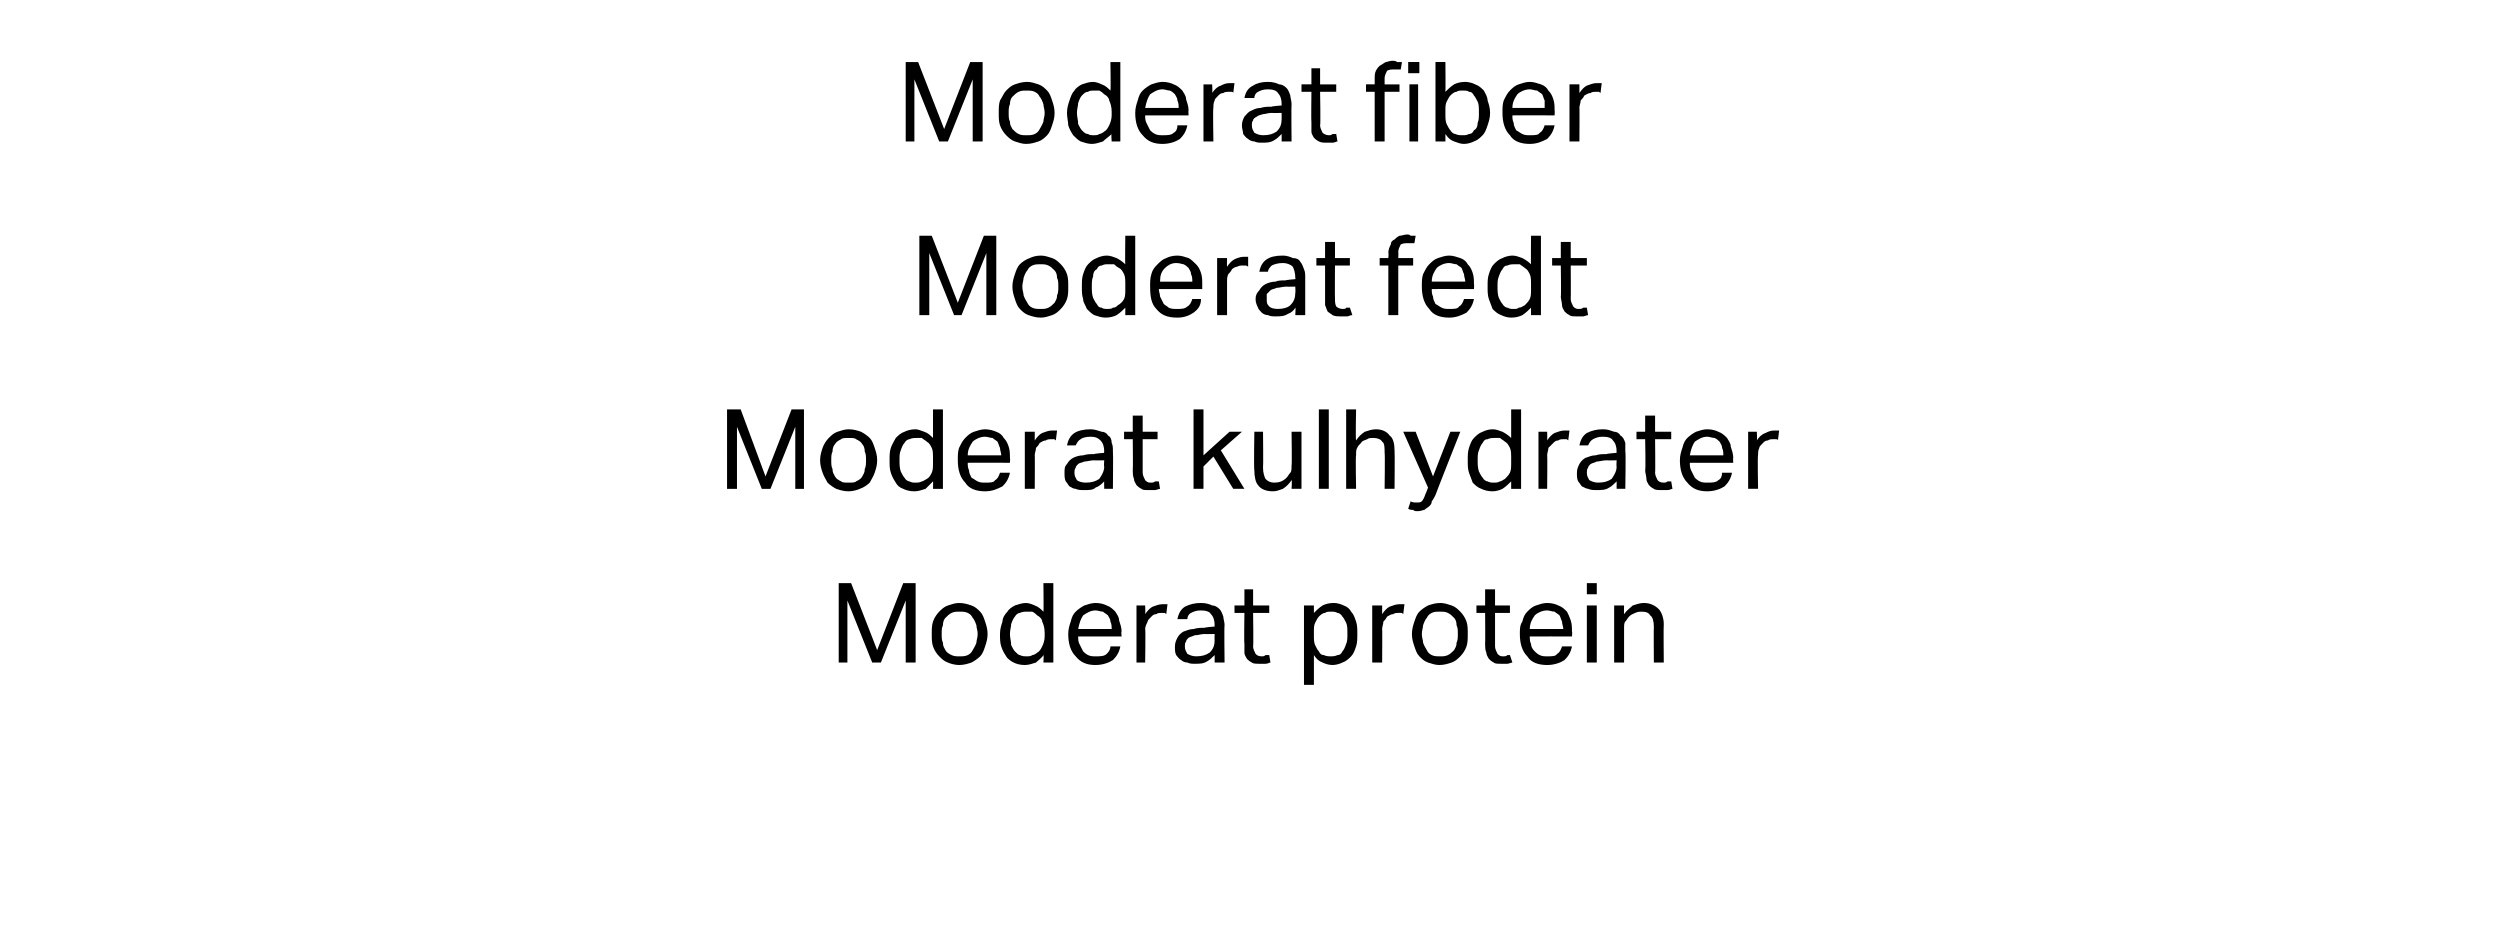
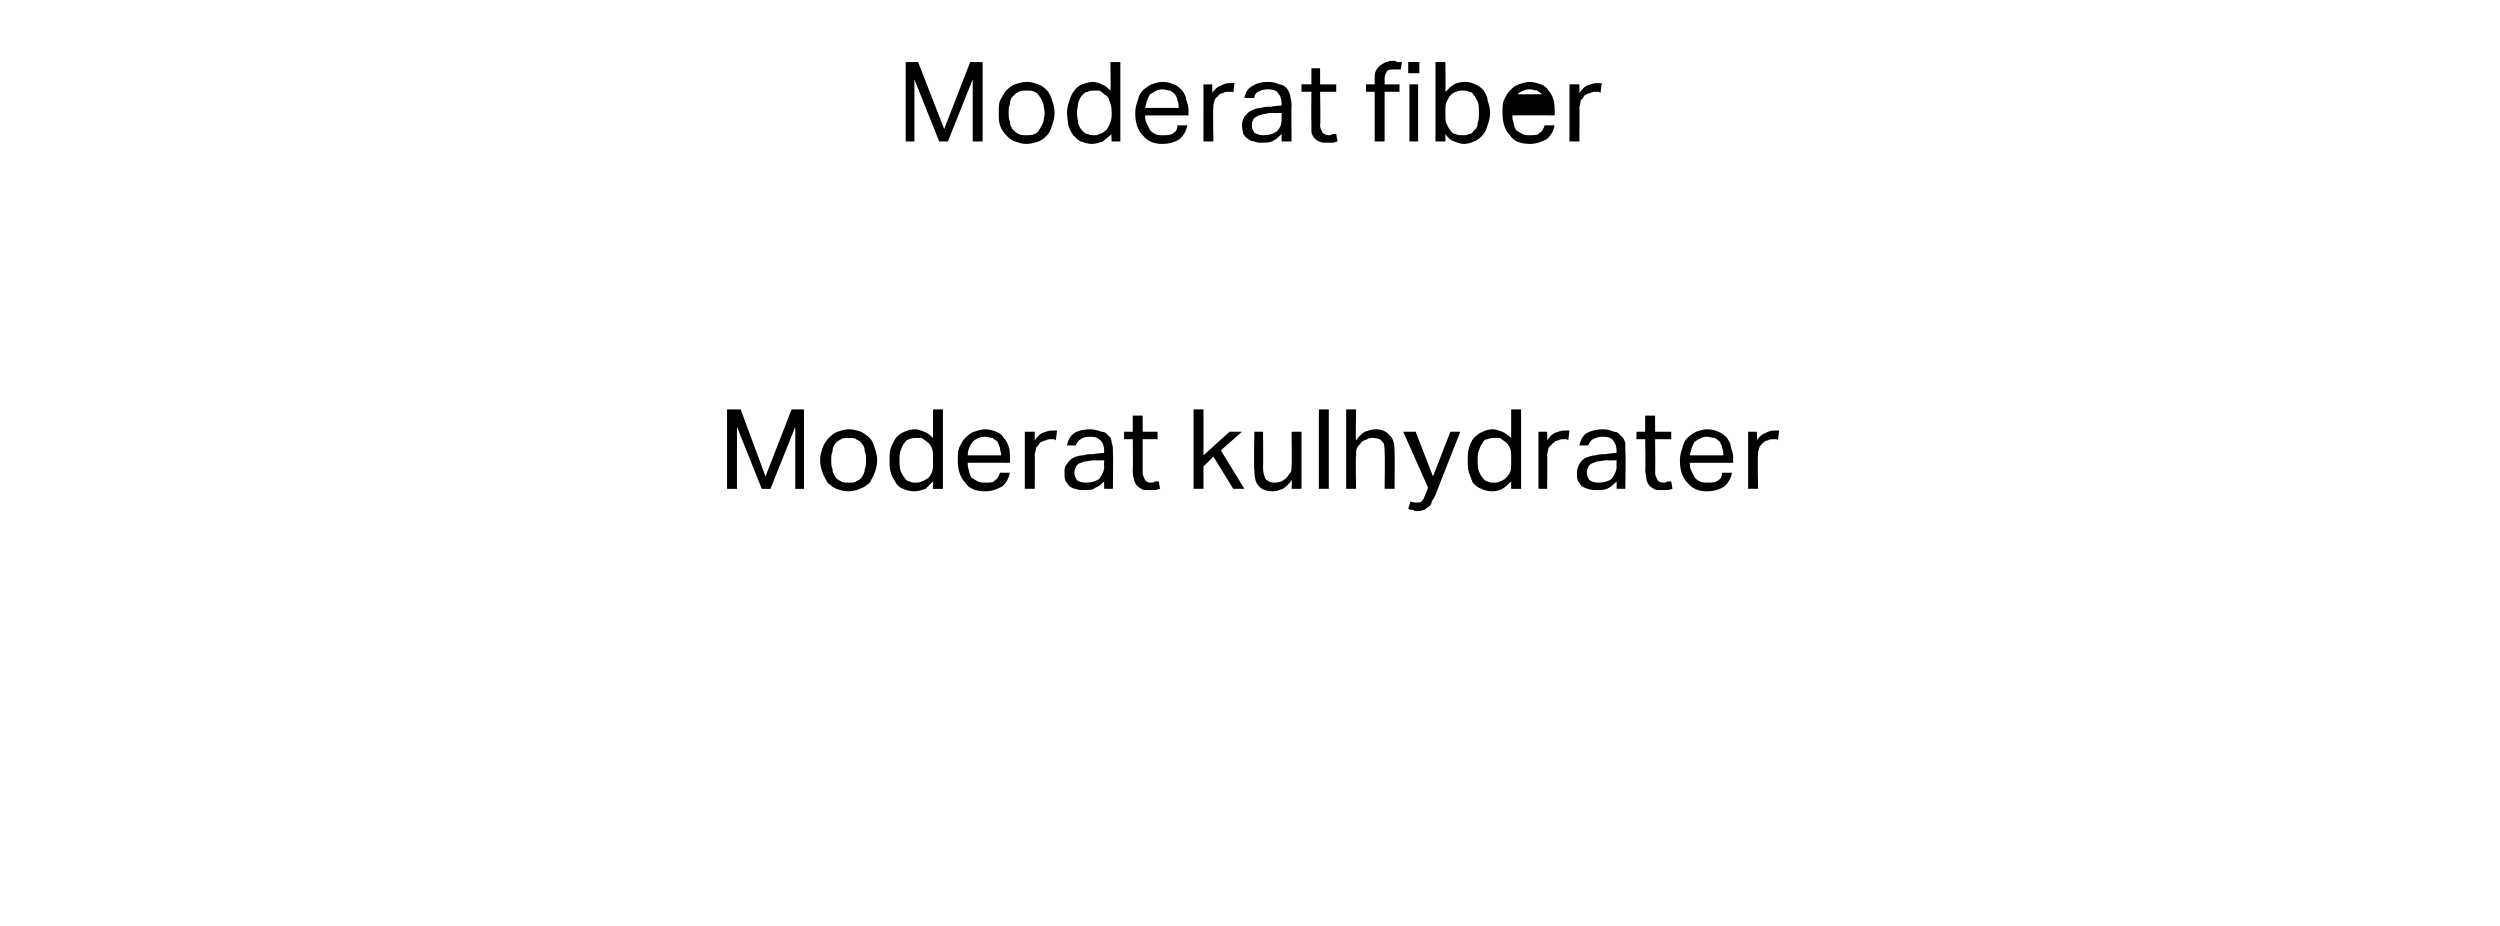
<svg xmlns="http://www.w3.org/2000/svg" version="1.1" width="201.5px" height="74.6px" viewBox="0 -5 201.5 74.6" style="top:-5px">
  <desc>Moderat fiber Moderat fedt Moderat kulhydrater Moderat protein</desc>
  <defs />
  <g id="Polygon324248">
-     <path d="m67.6 42h1l2.1 5.4l2.1-5.4h1v6.4h-.8v-5l-2 5h-.7l-2-5v5h-.7V42zm9.7 6.6c-.3 0-.7-.1-.9-.2c-.3-.1-.5-.3-.7-.5c-.2-.2-.4-.5-.5-.8c-.1-.3-.1-.6-.1-1c0-.4 0-.7.1-1c.1-.3.3-.6.5-.8c.2-.2.4-.4.7-.5c.3-.1.6-.2.9-.2c.4 0 .7.1 1 .2c.3.1.5.3.7.5c.2.2.3.5.4.8c.1.3.2.6.2 1c0 .4-.1.7-.2 1c-.1.3-.2.6-.4.8c-.2.2-.5.4-.7.5c-.3.1-.6.2-1 .2zm0-.7c.3 0 .5 0 .7-.1c.2-.1.3-.2.4-.4c.1-.2.2-.3.3-.6c0-.2.1-.4.1-.7c0-.3-.1-.5-.1-.7c-.1-.3-.2-.5-.3-.6c-.1-.2-.2-.3-.4-.4c-.2-.1-.4-.1-.7-.1c-.2 0-.4 0-.6.1c-.2.1-.3.2-.5.4c-.1.1-.2.3-.2.6c-.1.2-.1.4-.1.7c0 .3 0 .5.1.7c0 .3.1.4.2.6c.1.2.3.3.5.4c.2.1.4.1.6.1zm6.8-.1c-.1.2-.4.4-.6.6c-.3.1-.6.2-.9.2c-.4 0-.7-.1-.9-.2c-.2-.1-.5-.3-.6-.5c-.2-.3-.3-.5-.4-.8c-.1-.3-.1-.6-.1-1c0-.4.1-.7.2-1c0-.3.2-.6.4-.8c.1-.2.4-.4.6-.5c.3-.1.6-.2.9-.2c.2 0 .5.1.7.2c.3.1.5.3.7.5c.03.04 0-2.3 0-2.3h.8v6.4h-.8s.04-.64 0-.6zm.1-1.8c0-.4-.1-.7-.2-.9c0-.2-.2-.4-.4-.5c-.1-.1-.2-.2-.4-.3h-.4c-.2 0-.4 0-.6.1c-.1 0-.3.1-.4.3c-.1.1-.2.3-.3.6c0 .2-.1.5-.1.8c0 .3.1.6.1.9c.1.2.2.4.3.5c.2.2.3.3.4.3c.2.1.4.1.5.1c.2 0 .4 0 .5-.1c.1 0 .3-.1.4-.2c.2-.1.3-.3.4-.5c.1-.2.2-.5.2-.8v-.3zm6.1 1.1c-.1.5-.3.8-.6 1.1c-.3.2-.8.4-1.4.4c-.7 0-1.2-.2-1.6-.7c-.4-.4-.6-1-.6-1.8c0-.4.1-.7.2-1c.1-.4.2-.6.4-.8c.2-.2.5-.4.7-.5c.3-.1.6-.2.9-.2c.4 0 .7.1.9.2c.3.1.5.3.7.5c.1.2.3.4.3.7c.1.3.2.6.2.9c-.04 0 0 .4 0 .4h-3.5c0 .2 0 .4.1.6l.3.6c.1.1.2.2.4.3c.2.1.4.1.6.1c.4 0 .7 0 .9-.2c.1-.1.3-.3.3-.6h.8zm-.7-1.4c0-.2 0-.4-.1-.6c0-.2-.1-.3-.2-.5c-.1-.1-.3-.2-.4-.3c-.2 0-.4-.1-.6-.1c-.4 0-.7.2-1 .4c-.2.3-.3.6-.4 1.1h2.7zm2-1.9h.7s.03.69 0 .7c.2-.3.4-.5.6-.6c.3-.1.5-.2.8-.2h.4l-.1.8c-.1-.1-.1-.1-.2-.1h-.2c-.1 0-.3 0-.4.1c-.2 0-.3.1-.4.2c-.2.2-.3.3-.3.4c-.1.2-.2.4-.2.6c.04-.04 0 2.7 0 2.7h-.7v-4.6zm6.3 4c-.2.2-.4.4-.6.5c-.3.2-.6.2-1 .2c-.2 0-.4 0-.6-.1c-.2 0-.4-.1-.5-.2c-.2-.1-.3-.3-.4-.4c-.1-.2-.1-.4-.1-.7c0-.3.1-.5.2-.7c.1-.2.3-.4.5-.5c.3-.1.5-.2.8-.2c.3-.1.6-.1.9-.1c-.02-.04.8-.1.8-.1c0 0-.02-.14 0-.1c0-.4-.1-.7-.3-.9c-.1-.2-.4-.3-.8-.3c-.4 0-.6.1-.8.2c-.2.1-.3.3-.3.5h-.8c.1-.5.3-.8.6-1c.4-.2.8-.3 1.3-.3c.4 0 .7.1.9.2c.2 0 .4.1.6.3c.1.1.2.3.3.6c0 .2.1.4.1.7c-.04 0 0 3 0 3h-.8v-.6zm0-1.7s-.76.02-.8 0c-.3 0-.5.1-.8.1c-.2.1-.3.1-.5.2c-.1.1-.2.2-.2.3c-.1.1-.1.3-.1.4c0 .3.1.4.2.6c.2.1.4.2.7.2c.5 0 .8-.1 1.1-.3c.3-.3.4-.6.4-1c-.02.02 0-.5 0-.5zm2.4-1.7h-.8v-.6h.8v-1.3h.7v1.3h1.3v.6H101s.04 2.72 0 2.7c0 .2.1.4.2.6c.1.1.2.2.5.2c.1 0 .2 0 .3-.1h.3l.1.6c-.1 0-.2.1-.4.1h-.5c-.2 0-.5 0-.6-.1c-.2-.1-.3-.2-.4-.3c-.1-.2-.2-.3-.2-.5v-.7c-.04.01 0-2.5 0-2.5zm4.8-.6h.8v.6c.2-.2.4-.4.7-.6c.2-.1.5-.2.9-.2c.3 0 .6.1.8.2c.3.1.5.3.6.5c.2.2.3.5.4.8c.1.3.1.6.1 1c0 .4 0 .7-.1 1c-.1.3-.2.6-.4.8c-.2.2-.4.4-.7.5c-.2.1-.5.2-.8.2c-.3 0-.6-.1-.8-.2c-.3-.1-.5-.3-.7-.6v2.4h-.8v-6.4zm.8 2.4c0 .3 0 .6.1.8c.1.2.2.4.3.5c.1.2.2.3.4.3c.2.1.4.1.6.1c.1 0 .3 0 .5-.1c.2 0 .3-.1.4-.3c.1-.1.2-.3.3-.6c.1-.2.1-.5.1-.8c0-.4 0-.7-.1-.9c-.1-.2-.2-.4-.3-.5c-.1-.2-.3-.3-.4-.3c-.2-.1-.3-.1-.5-.1c-.2 0-.4 0-.5.1c-.2 0-.4.2-.5.3c-.1.1-.2.3-.3.5c-.1.2-.1.4-.1.7v.3zm4.7-2.4h.8v.7c.2-.3.4-.5.6-.6c.3-.1.5-.2.8-.2h.4l-.1.8c-.1-.1-.1-.1-.2-.1h-.2c-.1 0-.3 0-.4.1c-.2 0-.3.1-.5.2c-.1.2-.2.3-.3.4c0 .2-.1.4-.1.6c.02-.04 0 2.7 0 2.7h-.8v-4.6zm5.4 4.8c-.3 0-.6-.1-.9-.2c-.3-.1-.5-.3-.7-.5c-.2-.2-.3-.5-.4-.8c-.1-.3-.2-.6-.2-1c0-.4.1-.7.2-1c.1-.3.2-.6.4-.8c.2-.2.5-.4.7-.5c.3-.1.6-.2 1-.2c.3 0 .6.1.9.2c.3.1.5.3.7.5c.2.2.4.5.5.8c.1.3.1.6.1 1c0 .4 0 .7-.1 1c-.1.3-.3.6-.5.8c-.2.2-.4.4-.7.5c-.3.1-.6.2-1 .2zm.1-.7c.2 0 .4 0 .6-.1c.2-.1.3-.2.5-.4c.1-.2.2-.3.2-.6c.1-.2.1-.4.1-.7c0-.3 0-.5-.1-.7c0-.3-.1-.5-.2-.6c-.2-.2-.3-.3-.5-.4c-.2-.1-.4-.1-.6-.1c-.3 0-.5 0-.7.1c-.2.1-.3.2-.4.4c-.1.1-.2.3-.3.6c0 .2-.1.4-.1.7c0 .3.1.5.1.7c.1.3.2.4.3.6c.1.2.2.3.4.4c.2.1.4.1.7.1zm3.6-3.5h-.7v-.6h.7v-1.3h.8v1.3h1.2v.6h-1.2v2.7c0 .2.1.4.2.6c.1.1.2.2.4.2c.2 0 .3 0 .4-.1h.2l.2.6c-.1 0-.3.1-.4.1h-.5c-.3 0-.5 0-.6-.1c-.2-.1-.3-.2-.4-.3c-.1-.2-.2-.3-.2-.5c-.1-.2-.1-.5-.1-.7c.02.01 0-2.5 0-2.5zm7 2.7c-.1.5-.3.8-.6 1.1c-.3.2-.8.4-1.4.4c-.7 0-1.3-.2-1.6-.7c-.4-.4-.6-1-.6-1.8c0-.4 0-.7.2-1c.1-.4.2-.6.4-.8c.2-.2.4-.4.7-.5c.3-.1.6-.2.9-.2c.4 0 .7.1.9.2c.3.1.5.3.7.5c.1.2.2.4.3.7c.1.3.1.6.1.9c.04 0 0 .4 0 .4c0 0-3.41-.01-3.4 0c0 .2 0 .4.1.6c0 .2.1.4.3.6c.1.1.2.2.4.3c.2.1.4.1.6.1c.4 0 .7 0 .8-.2c.2-.1.3-.3.4-.6h.8zm-.7-1.4c0-.2-.1-.4-.1-.6c-.1-.2-.1-.3-.2-.5c-.1-.1-.3-.2-.4-.3c-.2 0-.4-.1-.6-.1c-.4 0-.8.2-1 .4c-.2.3-.4.6-.4 1.1h2.7zm1.9-1.9h.8v4.6h-.8v-4.6zm0-1.8h.8v.9h-.8v-.9zm2.2 1.8h.8s-.02.68 0 .7c.2-.3.5-.5.7-.7c.3-.1.6-.2.9-.2c.5 0 .9.2 1.2.5c.2.2.4.7.4 1.2c-.03.03 0 3.1 0 3.1h-.8s-.02-2.92 0-2.9c0-.4-.1-.8-.3-.9c-.1-.2-.3-.3-.7-.3c-.1 0-.3 0-.5.1c-.2.1-.3.1-.5.3c-.1.1-.2.3-.3.4c-.1.1-.1.3-.1.6v2.7h-.8v-4.6z" stroke="none" fill="#000" />
-   </g>
+     </g>
  <g id="Polygon324247">
    <path d="m58.6 28h1.1l2 5.4l2.1-5.4h1v6.4h-.7v-5l-2 5h-.7l-2-5v5h-.8V28zm9.8 6.6c-.4 0-.7-.1-1-.2c-.2-.1-.5-.3-.7-.5c-.1-.2-.3-.5-.4-.8c-.1-.3-.2-.6-.2-1c0-.4.1-.7.2-1c.1-.3.3-.6.5-.8c.2-.2.4-.4.7-.5c.3-.1.6-.2.9-.2c.4 0 .7.1 1 .2c.2.1.5.3.7.5c.2.2.3.5.4.8c.1.3.2.6.2 1c0 .4-.1.7-.2 1c-.1.3-.3.6-.4.8c-.2.2-.5.4-.8.5c-.2.1-.6.2-.9.2zm0-.7c.3 0 .5 0 .6-.1c.2-.1.4-.2.5-.4c.1-.2.2-.3.2-.6c.1-.2.1-.4.1-.7c0-.3 0-.5-.1-.7c0-.3-.1-.5-.2-.6c-.1-.2-.3-.3-.5-.4c-.1-.1-.3-.1-.6-.1c-.3 0-.5 0-.6.1c-.2.1-.4.2-.5.4c-.1.1-.2.3-.2.6c-.1.2-.1.4-.1.7c0 .3 0 .5.1.7c0 .3.1.4.2.6c.1.2.3.3.5.4c.1.1.3.1.6.1zm6.8-.1l-.6.6c-.3.1-.6.2-.9.2c-.4 0-.7-.1-.9-.2c-.3-.1-.5-.3-.6-.5c-.2-.3-.3-.5-.4-.8c-.1-.3-.1-.6-.1-1c0-.4 0-.7.1-1c.1-.3.3-.6.4-.8c.2-.2.4-.4.7-.5c.2-.1.5-.2.9-.2c.2 0 .4.1.7.2c.3.1.5.3.7.5V28h.8v6.4h-.8s.02-.64 0-.6zm0-1.8c0-.4 0-.7-.1-.9c-.1-.2-.2-.4-.4-.5c-.1-.1-.3-.2-.4-.3h-.4c-.2 0-.4 0-.6.1c-.1 0-.3.1-.4.3c-.1.1-.2.3-.3.6c-.1.2-.1.5-.1.8c0 .3 0 .6.1.9c.1.2.2.4.3.5c.1.2.3.3.4.3c.2.1.3.1.5.1c.2 0 .3 0 .5-.1c.1 0 .2-.1.4-.2c.2-.1.3-.3.4-.5c.1-.2.1-.5.1-.8v-.3zm6.2 1.1c-.1.5-.3.8-.6 1.1c-.4.2-.8.4-1.4.4c-.7 0-1.3-.2-1.6-.7c-.4-.4-.6-1-.6-1.8c0-.4 0-.7.1-1c.2-.4.3-.6.5-.8c.2-.2.4-.4.7-.5c.3-.1.6-.2.9-.2c.3 0 .7.1.9.2c.3.1.5.3.6.5c.2.2.3.4.4.7c.1.3.1.6.1.9c.03 0 0 .4 0 .4c0 0-3.42-.01-3.4 0c0 .2 0 .4.1.6c0 .2.1.4.2.6c.2.1.3.2.5.3c.2.1.4.1.6.1c.4 0 .7 0 .8-.2c.2-.1.3-.3.4-.6h.8zm-.7-1.4c0-.2-.1-.4-.1-.6c-.1-.2-.1-.3-.2-.5c-.1-.1-.3-.2-.4-.3c-.2 0-.4-.1-.6-.1c-.4 0-.8.2-1 .4c-.2.3-.4.6-.4 1.1h2.7zm1.9-1.9h.8v.7c.2-.3.4-.5.6-.6c.3-.1.5-.2.8-.2h.4l-.1.8c-.1-.1-.1-.1-.2-.1h-.2c-.1 0-.3 0-.4.1c-.2 0-.3.1-.5.2c-.1.2-.2.3-.3.4c0 .2-.1.4-.1.6c.02-.04 0 2.7 0 2.7h-.8v-4.6zm6.4 4c-.2.2-.4.4-.7.5c-.2.2-.5.2-.9.2c-.3 0-.5 0-.7-.1c-.2 0-.3-.1-.5-.2c-.1-.1-.2-.3-.3-.4c-.1-.2-.1-.4-.1-.7c0-.3 0-.5.2-.7c.1-.2.3-.4.5-.5c.2-.1.5-.2.8-.2c.3-.1.6-.1.9-.1c-.04-.04.8-.1.8-.1c0 0-.04-.14 0-.1c0-.4-.1-.7-.3-.9c-.2-.2-.4-.3-.8-.3c-.4 0-.7.1-.8.2c-.2.1-.3.3-.4.5h-.7c.1-.5.3-.8.6-1c.3-.2.8-.3 1.3-.3c.3 0 .6.1.9.2c.2 0 .4.1.5.3c.2.1.3.3.3.6c.1.2.1.4.1.7c.03 0 0 3 0 3h-.7s-.02-.61 0-.6zm0-1.7s-.79.02-.8 0c-.3 0-.6.1-.8.1c-.2.1-.4.1-.5.2c-.1.1-.2.2-.2.3c-.1.1-.1.3-.1.4c0 .3.1.4.2.6c.1.1.4.2.7.2c.5 0 .8-.1 1.1-.3c.2-.3.4-.6.4-1c-.04.02 0-.5 0-.5zm2.3-1.7h-.7v-.6h.7v-1.3h.8v1.3h1.2v.6h-1.2v2.7c0 .2.1.4.2.6c.1.1.2.2.4.2c.2 0 .3 0 .4-.1h.3l.1.6c-.1 0-.3.1-.4.1h-.5c-.3 0-.5 0-.6-.1c-.2-.1-.3-.2-.4-.3c-.1-.2-.2-.3-.2-.5c-.1-.2-.1-.5-.1-.7c.03.01 0-2.5 0-2.5zm4.9-2.4h.8v3.7l2.1-1.9h1l-1.7 1.5l1.9 3.1h-.9l-1.6-2.6l-.8.8v1.8h-.8V28zm4.9 1.8h.7s.03 2.91 0 2.9c0 .4.1.7.2.9c.2.2.4.3.7.3c.4 0 .7-.1 1-.4c.1-.1.2-.3.3-.4c.1-.1.1-.3.1-.6c.04.03 0-2.7 0-2.7h.8v4.6h-.8s.05-.69 0-.7c-.2.3-.4.5-.7.7c-.3.1-.5.2-.8.2c-.6 0-1-.2-1.2-.5c-.2-.2-.3-.7-.3-1.2c-.05-.04 0-3.1 0-3.1zm5.2-1.8h.8v6.4h-.8V28zm2.2 0h.8s-.05 2.47 0 2.5c.2-.3.4-.5.7-.7c.3-.1.6-.2.9-.2c.5 0 .9.2 1.1.5c.3.2.4.7.4 1.2c.03.03 0 3.1 0 3.1h-.8s.04-2.92 0-2.9c0-.4 0-.8-.2-.9c-.1-.2-.4-.3-.7-.3c-.2 0-.4 0-.5.1c-.2.1-.4.1-.5.3c-.1.1-.3.3-.3.4c-.1.1-.1.3-.1.6c-.05-.03 0 2.7 0 2.7h-.8V28zm5.2 7.4c.1.1.3.1.5.1c.2 0 .3 0 .4-.1c.1-.1.2-.3.3-.6c.02 0 .2-.5.2-.5l-2-4.5h1l1.4 3.6l1.4-3.6h.8s-2.01 5.07-2 5.1c-.1.2-.2.4-.3.5c0 .2-.1.3-.2.4c-.1.1-.3.2-.4.3c-.1 0-.3.1-.5.1c-.2 0-.3 0-.4-.1c-.1 0-.3 0-.4-.1l.2-.6zm8.1-1.6c-.2.2-.4.4-.7.6c-.2.1-.5.2-.8.2c-.4 0-.7-.1-.9-.2c-.3-.1-.5-.3-.7-.5c-.1-.3-.2-.5-.3-.8c-.1-.3-.1-.6-.1-1c0-.4 0-.7.1-1c.1-.3.2-.6.4-.8c.2-.2.4-.4.7-.5c.2-.1.5-.2.8-.2c.3 0 .5.1.8.2c.2.1.5.3.7.5V28h.8v6.4h-.8v-.6zm0-1.8c0-.4 0-.7-.1-.9c-.1-.2-.2-.4-.4-.5c-.1-.1-.3-.2-.4-.3h-.5c-.1 0-.3 0-.5.1c-.2 0-.3.1-.4.3c-.1.1-.2.3-.3.6c-.1.2-.1.5-.1.8c0 .3 0 .6.1.9c.1.2.2.4.3.5c.1.2.3.3.4.3c.2.1.3.1.5.1c.2 0 .3 0 .5-.1c.1 0 .2-.1.4-.2c.1-.1.3-.3.4-.5c.1-.2.1-.5.1-.8v-.3zm2.2-2.2h.7s.02.69 0 .7c.2-.3.4-.5.6-.6c.3-.1.5-.2.8-.2h.4l-.1.8c-.1-.1-.1-.1-.2-.1h-.2c-.1 0-.3 0-.4.1c-.2 0-.3.1-.4.2l-.4.4c0 .2-.1.4-.1.6c.03-.04 0 2.7 0 2.7h-.7v-4.6zm6.3 4c-.2.2-.4.4-.6.5c-.3.2-.6.2-1 .2c-.2 0-.5 0-.7-.1c-.1 0-.3-.1-.5-.2c-.1-.1-.2-.3-.3-.4c-.1-.2-.1-.4-.1-.7c0-.3.1-.5.2-.7c.1-.2.3-.4.5-.5c.3-.1.5-.2.8-.2c.3-.1.6-.1.9-.1c-.03-.04.8-.1.8-.1c0 0-.03-.14 0-.1c0-.4-.1-.7-.3-.9c-.1-.2-.4-.3-.8-.3c-.4 0-.6.1-.8.2c-.2.1-.3.3-.4.5h-.7c.1-.5.3-.8.6-1c.4-.2.8-.3 1.3-.3c.4 0 .6.1.9.2c.2 0 .4.1.5.3c.2.1.3.3.4.6v.7c.05 0 0 3 0 3h-.7v-.6zm0-1.7s-.77.02-.8 0c-.3 0-.6.1-.8.1c-.2.1-.3.1-.5.2c-.1.1-.2.2-.2.3c-.1.1-.1.3-.1.4c0 .3.1.4.2.6c.2.1.4.2.7.2c.5 0 .8-.1 1.1-.3c.2-.3.4-.6.4-1c-.03.02 0-.5 0-.5zm2.3-1.7h-.7v-.6h.7v-1.3h.8v1.3h1.3v.6h-1.3s.03 2.72 0 2.7c0 .2.1.4.2.6c.1.1.2.2.5.2c.1 0 .2 0 .3-.1h.3l.1.6c-.1 0-.2.1-.4.1h-.5c-.2 0-.5 0-.6-.1c-.2-.1-.3-.2-.4-.3c-.1-.2-.2-.3-.2-.5c0-.2-.1-.5-.1-.7c.05.01 0-2.5 0-2.5zm7 2.7c-.1.5-.3.8-.6 1.1c-.3.2-.8.4-1.4.4c-.7 0-1.2-.2-1.6-.7c-.4-.4-.6-1-.6-1.8c0-.4.1-.7.2-1c.1-.4.2-.6.4-.8c.2-.2.5-.4.7-.5c.3-.1.6-.2.9-.2c.4 0 .7.1.9.2c.3.1.5.3.7.5c.1.2.3.4.3.7c.1.3.2.6.2.9c-.03 0 0 .4 0 .4h-3.5c0 .2 0 .4.1.6l.3.6c.1.1.2.2.4.3c.2.1.4.1.6.1c.4 0 .7 0 .9-.2c.2-.1.3-.3.3-.6h.8zm-.7-1.4c0-.2 0-.4-.1-.6c0-.2-.1-.3-.2-.5c-.1-.1-.2-.2-.4-.3c-.2 0-.4-.1-.6-.1c-.4 0-.7.2-1 .4c-.2.3-.3.6-.4 1.1h2.7zm2-1.9h.7s.04.69 0 .7c.2-.3.4-.5.7-.6c.2-.1.4-.2.7-.2h.4l-.1.8c0-.1-.1-.1-.2-.1h-.2c-.1 0-.3 0-.4.1c-.2 0-.3.1-.4.2c-.2.2-.3.3-.3.4c-.1.2-.1.4-.1.6c-.05-.04 0 2.7 0 2.7h-.8v-4.6z" stroke="none" fill="#000" />
  </g>
  <g id="Polygon324246">
-     <path d="m74.1 14h1l2.1 5.4l2.1-5.4h1v6.4h-.8v-5l-2 5h-.6l-2-5v5h-.8V14zm9.8 6.6c-.4 0-.7-.1-1-.2c-.3-.1-.5-.3-.7-.5c-.2-.2-.3-.5-.4-.8c-.1-.3-.2-.6-.2-1c0-.4.1-.7.2-1c.1-.3.2-.6.4-.8c.2-.2.5-.4.8-.5c.2-.1.5-.2.9-.2c.3 0 .6.1.9.2c.3.1.5.3.7.5c.2.2.4.5.5.8c.1.3.1.6.1 1c0 .4 0 .7-.1 1c-.1.3-.3.6-.5.8c-.2.2-.4.4-.7.5c-.3.1-.6.2-.9.2zm0-.7c.2 0 .4 0 .6-.1c.2-.1.3-.2.5-.4c.1-.2.2-.3.2-.6c.1-.2.1-.4.1-.7c0-.3 0-.5-.1-.7c0-.3-.1-.5-.2-.6c-.2-.2-.3-.3-.5-.4c-.2-.1-.4-.1-.6-.1c-.3 0-.5 0-.7.1c-.2.1-.3.2-.4.4c-.1.1-.2.3-.3.6c0 .2-.1.4-.1.7c0 .3.1.5.1.7c.1.3.2.4.3.6c.1.2.2.3.4.4c.2.1.4.1.7.1zm6.8-.1c-.2.2-.4.4-.7.6c-.2.1-.5.2-.9.2c-.3 0-.6-.1-.9-.2c-.2-.1-.4-.3-.6-.5c-.1-.3-.3-.5-.3-.8c-.1-.3-.1-.6-.1-1c0-.4 0-.7.1-1c.1-.3.2-.6.4-.8c.2-.2.4-.4.7-.5c.2-.1.5-.2.8-.2c.3 0 .5.1.8.2c.2.1.5.3.7.5c-.03.04 0-2.3 0-2.3h.8v6.4h-.8v-.6zm0-1.8c0-.4 0-.7-.1-.9c-.1-.2-.2-.4-.4-.5c-.2-.1-.3-.2-.4-.3h-.5c-.2 0-.3 0-.5.1c-.2 0-.3.1-.4.3c-.2.1-.3.3-.3.6c-.1.2-.1.5-.1.8c0 .3 0 .6.1.9c.1.2.2.4.3.5c.1.2.2.3.4.3c.1.1.3.1.5.1c.1 0 .3 0 .4-.1c.2 0 .3-.1.4-.2c.2-.1.4-.3.5-.5c.1-.2.1-.5.1-.8v-.3zm6.1 1.1c0 .5-.2.8-.6 1.1c-.3.2-.7.4-1.3.4c-.8 0-1.3-.2-1.7-.7c-.4-.4-.5-1-.5-1.8c0-.4 0-.7.1-1c.1-.4.3-.6.5-.8c.2-.2.4-.4.7-.5c.2-.1.5-.2.9-.2c.3 0 .6.1.9.2c.2.1.4.3.6.5c.2.2.3.4.4.7c.1.3.1.6.1.9v.4h-3.5c0 .2.1.4.1.6l.3.6c.1.1.3.2.4.3c.2.1.4.1.7.1c.3 0 .6 0 .8-.2c.2-.1.3-.3.4-.6h.7zm-.7-1.4c0-.2 0-.4-.1-.6c0-.2-.1-.3-.2-.5c-.1-.1-.2-.2-.4-.3c-.1 0-.3-.1-.6-.1c-.4 0-.7.2-.9.4c-.3.3-.4.6-.4 1.1h2.6zm2-1.9h.8s-.02.69 0 .7c.2-.3.4-.5.6-.6c.2-.1.5-.2.7-.2h.4v.8c-.1-.1-.2-.1-.2-.1h-.2c-.2 0-.3 0-.5.1c-.1 0-.3.1-.4.2c-.1.2-.2.3-.3.4c-.1.2-.1.4-.1.6v2.7h-.8v-4.6zm6.3 4c-.1.2-.3.4-.6.5c-.3.2-.6.2-1 .2c-.2 0-.4 0-.6-.1c-.2 0-.4-.1-.5-.2c-.1-.1-.3-.3-.3-.4c-.1-.2-.2-.4-.2-.7c0-.3.1-.5.3-.7c.1-.2.3-.4.5-.5c.2-.1.5-.2.8-.2c.2-.1.5-.1.8-.1c.03-.04.8-.1.8-.1c0 0 .03-.14 0-.1c0-.4-.1-.7-.2-.9c-.2-.2-.5-.3-.8-.3c-.4 0-.7.1-.9.2c-.1.1-.3.3-.3.5h-.7c.1-.5.3-.8.6-1c.3-.2.7-.3 1.3-.3c.3 0 .6.1.8.2c.3 0 .5.1.6.3c.1.1.2.3.3.6c.1.2.1.4.1.7v3h-.8s.04-.61 0-.6zm0-1.7s-.72.02-.7 0c-.3 0-.6.1-.8.1c-.2.1-.4.1-.5.2l-.3.3v.4c0 .3 0 .4.2.6c.1.1.3.2.7.2c.4 0 .8-.1 1-.3c.3-.3.4-.6.4-1c.03.02 0-.5 0-.5zm2.4-1.7h-.7v-.6h.7v-1.3h.8v1.3h1.2v.6h-1.2s-.02 2.72 0 2.7c0 .2 0 .4.1.6c.1.1.3.2.5.2c.1 0 .3 0 .3-.1h.3l.2.6c-.2 0-.3.1-.4.1h-.5c-.3 0-.5 0-.7-.1c-.1-.1-.3-.2-.4-.3c-.1-.2-.1-.3-.2-.5v-3.2zm5.1 0h-.7v-.6h.7s.04-.43 0-.4c0-.3.1-.5.2-.7c0-.2.1-.3.3-.4c.1-.1.2-.2.4-.3c.2 0 .4-.1.6-.1c.1 0 .2 0 .3.1h.4l-.1.6h-.5c-.2 0-.4 0-.6.1c-.1.2-.2.4-.2.6c.02.05 0 .5 0 .5h1.2v.6h-1.2v4h-.8v-4zm6.9 2.7c-.1.5-.3.8-.6 1.1c-.4.2-.8.4-1.4.4c-.7 0-1.3-.2-1.6-.7c-.4-.4-.6-1-.6-1.8c0-.4 0-.7.1-1c.2-.4.3-.6.5-.8c.2-.2.4-.4.7-.5c.3-.1.6-.2.9-.2c.3 0 .6.1.9.2c.3.1.5.3.6.5c.2.2.3.4.4.7c.1.3.1.6.1.9c.03 0 0 .4 0 .4c0 0-3.42-.01-3.4 0c0 .2 0 .4.1.6c0 .2.1.4.2.6c.2.1.3.2.5.3c.2.1.4.1.6.1c.4 0 .7 0 .8-.2c.2-.1.3-.3.4-.6h.8zm-.7-1.4c0-.2-.1-.4-.1-.6c-.1-.2-.1-.3-.2-.5c-.1-.1-.3-.2-.4-.3c-.2 0-.4-.1-.6-.1c-.4 0-.8.2-1 .4c-.2.3-.4.6-.4 1.1h2.7zm5.3 2.1c-.2.2-.4.4-.7.6c-.2.1-.5.2-.9.2c-.3 0-.6-.1-.8-.2c-.3-.1-.5-.3-.7-.5c-.1-.3-.2-.5-.3-.8c-.1-.3-.1-.6-.1-1c0-.4 0-.7.1-1c.1-.3.2-.6.4-.8c.2-.2.4-.4.7-.5c.2-.1.5-.2.8-.2c.3 0 .5.1.8.2c.2.1.5.3.7.5c-.02.04 0-2.3 0-2.3h.8v6.4h-.8v-.6zm0-1.8c0-.4 0-.7-.1-.9c-.1-.2-.2-.4-.4-.5c-.1-.1-.3-.2-.4-.3h-.5c-.1 0-.3 0-.5.1c-.2 0-.3.1-.4.3c-.1.1-.2.3-.3.6c-.1.2-.1.5-.1.8c0 .3 0 .6.1.9c.1.2.2.4.3.5c.1.2.3.3.4.3c.2.1.3.1.5.1c.2 0 .3 0 .4-.1c.2 0 .3-.1.5-.2c.1-.1.3-.3.4-.5c.1-.2.1-.5.1-.8v-.3zm2.4-1.6h-.7v-.6h.7v-1.3h.8v1.3h1.3v.6h-1.3s.02 2.72 0 2.7c0 .2.1.4.2.6c.1.1.2.2.4.2c.2 0 .3 0 .4-.1h.3l.1.6c-.1 0-.3.1-.4.1h-.5c-.3 0-.5 0-.6-.1c-.2-.1-.3-.2-.4-.3c-.1-.2-.2-.3-.2-.5c0-.2-.1-.5-.1-.7c.04.01 0-2.5 0-2.5z" stroke="none" fill="#000" />
-   </g>
+     </g>
  <g id="Polygon324245">
-     <path d="m73 0h1l2.1 5.4L78.2 0h1v6.4h-.8v-5l-2 5h-.7l-2-5v5h-.7V0zm9.7 6.6c-.3 0-.6-.1-.9-.2c-.3-.1-.5-.3-.7-.5c-.2-.2-.4-.5-.5-.8c-.1-.3-.1-.6-.1-1c0-.4 0-.7.1-1c.2-.3.3-.6.5-.8c.2-.2.4-.4.7-.5c.3-.1.6-.2 1-.2c.3 0 .6.1.9.2c.3.1.5.3.7.5c.2.2.3.5.4.8c.1.3.2.6.2 1c0 .4-.1.7-.2 1c-.1.3-.2.6-.4.8c-.2.2-.4.4-.7.5c-.3.1-.6.2-1 .2zm0-.7c.3 0 .5 0 .7-.1c.2-.1.3-.2.4-.4c.1-.2.2-.3.3-.6c0-.2.1-.4.1-.7c0-.3-.1-.5-.1-.7c-.1-.3-.2-.5-.3-.6c-.1-.2-.2-.3-.4-.4c-.2-.1-.4-.1-.7-.1c-.2 0-.4 0-.6.1c-.2.1-.3.2-.5.4c-.1.1-.2.3-.2.6c-.1.2-.1.4-.1.7c0 .3 0 .5.1.7c0 .3.1.4.2.6c.2.2.3.3.5.4c.2.1.4.1.6.1zm6.9-.1c-.2.2-.5.4-.7.6c-.3.1-.6.2-.9.2c-.3 0-.6-.1-.9-.2c-.2-.1-.4-.3-.6-.5c-.2-.3-.3-.5-.4-.8c0-.3-.1-.6-.1-1c0-.4.1-.7.2-1c.1-.3.2-.6.4-.8c.1-.2.4-.4.6-.5c.3-.1.6-.2.9-.2c.2 0 .5.1.7.2c.3.1.5.3.7.5c.04.04 0-2.3 0-2.3h.8v6.4h-.7s-.05-.64 0-.6zm0-1.8c0-.4-.1-.7-.2-.9c0-.2-.2-.4-.4-.5c-.1-.1-.2-.2-.4-.3h-.4c-.2 0-.4 0-.5.1c-.2 0-.3.1-.5.3c-.1.1-.2.3-.3.6c0 .2-.1.5-.1.8c0 .3.1.6.1.9c.1.2.2.4.3.5c.2.2.3.3.5.3c.1.1.3.1.4.1c.2 0 .4 0 .5-.1c.1 0 .3-.1.4-.2c.2-.1.3-.3.4-.5c.1-.2.2-.5.2-.8v-.3zm6.1 1.1c-.1.5-.3.8-.6 1.1c-.3.2-.8.4-1.4.4c-.7 0-1.2-.2-1.6-.7c-.4-.4-.6-1-.6-1.8c0-.4.1-.7.2-1c.1-.4.2-.6.4-.8c.2-.2.5-.4.7-.5c.3-.1.6-.2.9-.2c.4 0 .7.1.9.2c.3.1.5.3.7.5c.1.2.3.4.3.7c.1.3.2.6.2.9c-.03 0 0 .4 0 .4h-3.5c0 .2 0 .4.1.6l.3.6c.1.1.2.2.4.3c.2.1.4.1.6.1c.4 0 .7 0 .9-.2c.2-.1.3-.3.3-.6h.8zM95 3.7c0-.2 0-.4-.1-.6c0-.2-.1-.3-.2-.5c-.1-.1-.2-.2-.4-.3c-.2 0-.4-.1-.6-.1c-.4 0-.7.2-1 .4c-.2.3-.3.6-.4 1.1h2.7zm2-1.9h.7s.04.69 0 .7c.2-.3.4-.5.7-.6c.2-.1.4-.2.7-.2h.4l-.1.8c0-.1-.1-.1-.2-.1h-.2c-.1 0-.3 0-.4.1c-.2 0-.3.1-.4.2c-.2.2-.3.3-.3.4c-.1.2-.1.4-.1.6c-.05-.04 0 2.7 0 2.7h-.8V1.8zm6.3 4c-.2.2-.4.4-.6.5c-.3.2-.6.2-1 .2c-.2 0-.4 0-.6-.1c-.2 0-.4-.1-.5-.2c-.2-.1-.3-.3-.4-.4c0-.2-.1-.4-.1-.7c0-.3.1-.5.2-.7c.2-.2.3-.4.6-.5c.2-.1.4-.2.7-.2c.3-.1.6-.1.9-.1c-.01-.04.8-.1.8-.1v-.1c0-.4-.1-.7-.3-.9c-.1-.2-.4-.3-.8-.3c-.4 0-.6.1-.8.2c-.2.1-.3.3-.3.5h-.8c.1-.5.3-.8.7-1c.3-.2.7-.3 1.2-.3c.4 0 .7.1.9.2c.2 0 .4.1.6.3c.1.1.2.3.3.6c0 .2.1.4.1.7c-.03 0 0 3 0 3h-.8v-.6zm0-1.7s-.75.02-.8 0c-.3 0-.5.1-.7.1c-.3.1-.4.1-.5.2c-.2.1-.3.2-.3.3c-.1.1-.1.3-.1.4c0 .3.1.4.2.6c.2.1.4.2.7.2c.5 0 .8-.1 1.1-.3c.3-.3.4-.6.4-1v-.5zm2.4-1.7h-.8v-.6h.8V.5h.7v1.3h1.3v.6h-1.3s.05 2.72 0 2.7c0 .2.1.4.2.6c.1.1.3.2.5.2c.1 0 .2 0 .3-.1h.3l.1.6c-.1 0-.2.1-.4.1h-.5c-.2 0-.4 0-.6-.1c-.2-.1-.3-.2-.4-.3c-.1-.2-.2-.3-.2-.5v-.7c-.03.01 0-2.5 0-2.5zm5.1 0h-.7v-.6h.7v-.4c0-.3 0-.5.1-.7c.1-.2.2-.3.3-.4c.2-.1.3-.2.5-.3c.1 0 .3-.1.5-.1c.2 0 .3 0 .4.1h.4l-.1.6h-.5c-.3 0-.4 0-.6.1c-.1.2-.2.4-.2.6v.5h1.2v.6h-1.2v4h-.8v-4zm2.8-.6h.7v4.6h-.7V1.8zm-.1-1.8h.9v.9h-.9v-.9zm2.2 0h.8s.02 2.42 0 2.4c.2-.2.4-.4.7-.6c.2-.1.5-.2.9-.2c.3 0 .6.1.8.2c.3.1.5.3.7.5c.1.2.3.5.3.8c.1.3.2.6.2 1c0 .4-.1.7-.2 1c-.1.3-.2.6-.4.8c-.2.2-.4.4-.7.5c-.2.1-.5.2-.8.2c-.3 0-.5-.1-.8-.2c-.3-.1-.5-.3-.7-.6v.6h-.8V0zm.8 4.2c0 .3 0 .6.1.8c.1.2.2.4.3.5c.1.2.3.3.4.3c.2.1.4.1.6.1c.2 0 .3 0 .5-.1c.2 0 .3-.1.4-.3c.2-.1.3-.3.3-.6c.1-.2.1-.5.1-.8c0-.4 0-.7-.1-.9c-.1-.2-.2-.4-.3-.5c-.1-.2-.2-.3-.4-.3c-.1-.1-.3-.1-.5-.1c-.2 0-.4 0-.5.1c-.2 0-.4.2-.5.3c-.1.1-.2.3-.3.5c-.1.2-.1.4-.1.7v.3zm8.8.9c-.1.5-.3.8-.6 1.1c-.4.2-.8.4-1.4.4c-.7 0-1.3-.2-1.6-.7c-.4-.4-.6-1-.6-1.8c0-.4 0-.7.1-1c.2-.4.3-.6.5-.8c.2-.2.4-.4.7-.5c.3-.1.6-.2.9-.2c.3 0 .6.1.9.2c.3.1.5.3.6.5c.2.2.3.4.4.7c.1.3.1.6.1.9c.03 0 0 .4 0 .4c0 0-3.42-.01-3.4 0c0 .2 0 .4.1.6c0 .2.1.4.2.6c.2.1.3.2.5.3c.2.1.4.1.6.1c.4 0 .7 0 .8-.2c.2-.1.3-.3.4-.6h.8zm-.8-1.4v-.6c-.1-.2-.1-.3-.2-.5c-.1-.1-.3-.2-.4-.3c-.2 0-.4-.1-.6-.1c-.4 0-.8.2-1 .4c-.2.3-.4.6-.4 1.1h2.6zm2-1.9h.8v.7c.2-.3.4-.5.6-.6c.3-.1.5-.2.8-.2h.4l-.1.8c-.1-.1-.1-.1-.2-.1h-.2c-.1 0-.3 0-.4.1c-.2 0-.3.1-.5.2c-.1.2-.2.3-.3.4c0 .2-.1.4-.1.6c.02-.04 0 2.7 0 2.7h-.8V1.8z" stroke="none" fill="#000" />
+     <path d="m73 0h1l2.1 5.4L78.2 0h1v6.4h-.8v-5l-2 5h-.7l-2-5v5h-.7V0zm9.7 6.6c-.3 0-.6-.1-.9-.2c-.3-.1-.5-.3-.7-.5c-.2-.2-.4-.5-.5-.8c-.1-.3-.1-.6-.1-1c0-.4 0-.7.1-1c.2-.3.3-.6.5-.8c.2-.2.4-.4.7-.5c.3-.1.6-.2 1-.2c.3 0 .6.1.9.2c.3.1.5.3.7.5c.2.2.3.5.4.8c.1.3.2.6.2 1c0 .4-.1.7-.2 1c-.1.3-.2.6-.4.8c-.2.2-.4.4-.7.5c-.3.1-.6.2-1 .2zm0-.7c.3 0 .5 0 .7-.1c.2-.1.3-.2.4-.4c.1-.2.2-.3.3-.6c0-.2.1-.4.1-.7c0-.3-.1-.5-.1-.7c-.1-.3-.2-.5-.3-.6c-.1-.2-.2-.3-.4-.4c-.2-.1-.4-.1-.7-.1c-.2 0-.4 0-.6.1c-.2.1-.3.2-.5.4c-.1.1-.2.3-.2.6c-.1.2-.1.4-.1.7c0 .3 0 .5.1.7c0 .3.1.4.2.6c.2.2.3.3.5.4c.2.1.4.1.6.1zm6.9-.1c-.2.2-.5.4-.7.6c-.3.1-.6.2-.9.2c-.3 0-.6-.1-.9-.2c-.2-.1-.4-.3-.6-.5c-.2-.3-.3-.5-.4-.8c0-.3-.1-.6-.1-1c0-.4.1-.7.2-1c.1-.3.2-.6.4-.8c.1-.2.4-.4.6-.5c.3-.1.6-.2.9-.2c.2 0 .5.1.7.2c.3.1.5.3.7.5c.04.04 0-2.3 0-2.3h.8v6.4h-.7s-.05-.64 0-.6zm0-1.8c0-.4-.1-.7-.2-.9c0-.2-.2-.4-.4-.5c-.1-.1-.2-.2-.4-.3h-.4c-.2 0-.4 0-.5.1c-.2 0-.3.1-.5.3c-.1.1-.2.3-.3.6c0 .2-.1.5-.1.8c0 .3.1.6.1.9c.1.2.2.4.3.5c.2.2.3.3.5.3c.1.1.3.1.4.1c.2 0 .4 0 .5-.1c.1 0 .3-.1.4-.2c.2-.1.3-.3.4-.5c.1-.2.2-.5.2-.8v-.3zm6.1 1.1c-.1.5-.3.8-.6 1.1c-.3.2-.8.4-1.4.4c-.7 0-1.2-.2-1.6-.7c-.4-.4-.6-1-.6-1.8c0-.4.1-.7.2-1c.1-.4.2-.6.4-.8c.2-.2.5-.4.7-.5c.3-.1.6-.2.9-.2c.4 0 .7.1.9.2c.3.1.5.3.7.5c.1.2.3.4.3.7c.1.3.2.6.2.9c-.03 0 0 .4 0 .4h-3.5c0 .2 0 .4.1.6l.3.6c.1.1.2.2.4.3c.2.1.4.1.6.1c.4 0 .7 0 .9-.2c.2-.1.3-.3.3-.6h.8zM95 3.7c0-.2 0-.4-.1-.6c0-.2-.1-.3-.2-.5c-.1-.1-.2-.2-.4-.3c-.2 0-.4-.1-.6-.1c-.4 0-.7.2-1 .4c-.2.3-.3.6-.4 1.1h2.7zm2-1.9h.7s.04.69 0 .7c.2-.3.4-.5.7-.6c.2-.1.4-.2.7-.2h.4l-.1.8c0-.1-.1-.1-.2-.1h-.2c-.1 0-.3 0-.4.1c-.2 0-.3.1-.4.2c-.2.2-.3.3-.3.4c-.1.2-.1.4-.1.6c-.05-.04 0 2.7 0 2.7h-.8V1.8zm6.3 4c-.2.2-.4.4-.6.5c-.3.2-.6.2-1 .2c-.2 0-.4 0-.6-.1c-.2 0-.4-.1-.5-.2c-.2-.1-.3-.3-.4-.4c0-.2-.1-.4-.1-.7c0-.3.1-.5.2-.7c.2-.2.3-.4.6-.5c.2-.1.4-.2.7-.2c.3-.1.6-.1.9-.1c-.01-.04.8-.1.8-.1v-.1c0-.4-.1-.7-.3-.9c-.1-.2-.4-.3-.8-.3c-.4 0-.6.1-.8.2c-.2.1-.3.3-.3.5h-.8c.1-.5.3-.8.7-1c.3-.2.7-.3 1.2-.3c.4 0 .7.1.9.2c.2 0 .4.1.6.3c.1.1.2.3.3.6c0 .2.1.4.1.7c-.03 0 0 3 0 3h-.8v-.6zm0-1.7s-.75.02-.8 0c-.3 0-.5.1-.7.1c-.3.1-.4.1-.5.2c-.2.1-.3.2-.3.3c-.1.1-.1.3-.1.4c0 .3.1.4.2.6c.2.1.4.2.7.2c.5 0 .8-.1 1.1-.3c.3-.3.4-.6.4-1v-.5zm2.4-1.7h-.8v-.6h.8V.5h.7v1.3h1.3v.6h-1.3s.05 2.72 0 2.7c0 .2.1.4.2.6c.1.1.3.2.5.2c.1 0 .2 0 .3-.1h.3l.1.6c-.1 0-.2.1-.4.1h-.5c-.2 0-.4 0-.6-.1c-.2-.1-.3-.2-.4-.3c-.1-.2-.2-.3-.2-.5v-.7c-.03.01 0-2.5 0-2.5zm5.1 0h-.7v-.6h.7v-.4c0-.3 0-.5.1-.7c.1-.2.2-.3.3-.4c.2-.1.3-.2.5-.3c.1 0 .3-.1.5-.1c.2 0 .3 0 .4.1h.4l-.1.6h-.5c-.3 0-.4 0-.6.1c-.1.2-.2.4-.2.6v.5h1.2v.6h-1.2v4h-.8v-4zm2.8-.6h.7v4.6h-.7V1.8zm-.1-1.8h.9v.9h-.9v-.9zm2.2 0h.8s.02 2.42 0 2.4c.2-.2.4-.4.7-.6c.2-.1.5-.2.9-.2c.3 0 .6.1.8.2c.3.1.5.3.7.5c.1.2.3.5.3.8c.1.3.2.6.2 1c0 .4-.1.7-.2 1c-.1.3-.2.6-.4.8c-.2.2-.4.4-.7.5c-.2.1-.5.2-.8.2c-.3 0-.5-.1-.8-.2c-.3-.1-.5-.3-.7-.6v.6h-.8V0zm.8 4.2c0 .3 0 .6.1.8c.1.2.2.4.3.5c.1.2.3.3.4.3c.2.1.4.1.6.1c.2 0 .3 0 .5-.1c.2 0 .3-.1.4-.3c.2-.1.3-.3.3-.6c.1-.2.1-.5.1-.8c0-.4 0-.7-.1-.9c-.1-.2-.2-.4-.3-.5c-.1-.2-.2-.3-.4-.3c-.1-.1-.3-.1-.5-.1c-.2 0-.4 0-.5.1c-.2 0-.4.2-.5.3c-.1.1-.2.3-.3.5c-.1.2-.1.4-.1.7v.3zm8.8.9c-.1.5-.3.8-.6 1.1c-.4.2-.8.4-1.4.4c-.7 0-1.3-.2-1.6-.7c-.4-.4-.6-1-.6-1.8c0-.4 0-.7.1-1c.2-.4.3-.6.5-.8c.2-.2.4-.4.7-.5c.3-.1.6-.2.9-.2c.3 0 .6.1.9.2c.3.1.5.3.6.5c.2.2.3.4.4.7c.1.3.1.6.1.9c.03 0 0 .4 0 .4c0 0-3.42-.01-3.4 0c0 .2 0 .4.1.6c0 .2.1.4.2.6c.2.1.3.2.5.3c.2.1.4.1.6.1c.4 0 .7 0 .8-.2c.2-.1.3-.3.4-.6h.8zm-.8-1.4v-.6c-.1-.2-.1-.3-.2-.5c-.1-.1-.3-.2-.4-.3c-.2 0-.4-.1-.6-.1c-.4 0-.8.2-1 .4h2.6zm2-1.9h.8v.7c.2-.3.4-.5.6-.6c.3-.1.5-.2.8-.2h.4l-.1.8c-.1-.1-.1-.1-.2-.1h-.2c-.1 0-.3 0-.4.1c-.2 0-.3.1-.5.2c-.1.2-.2.3-.3.4c0 .2-.1.4-.1.6c.02-.04 0 2.7 0 2.7h-.8V1.8z" stroke="none" fill="#000" />
  </g>
</svg>